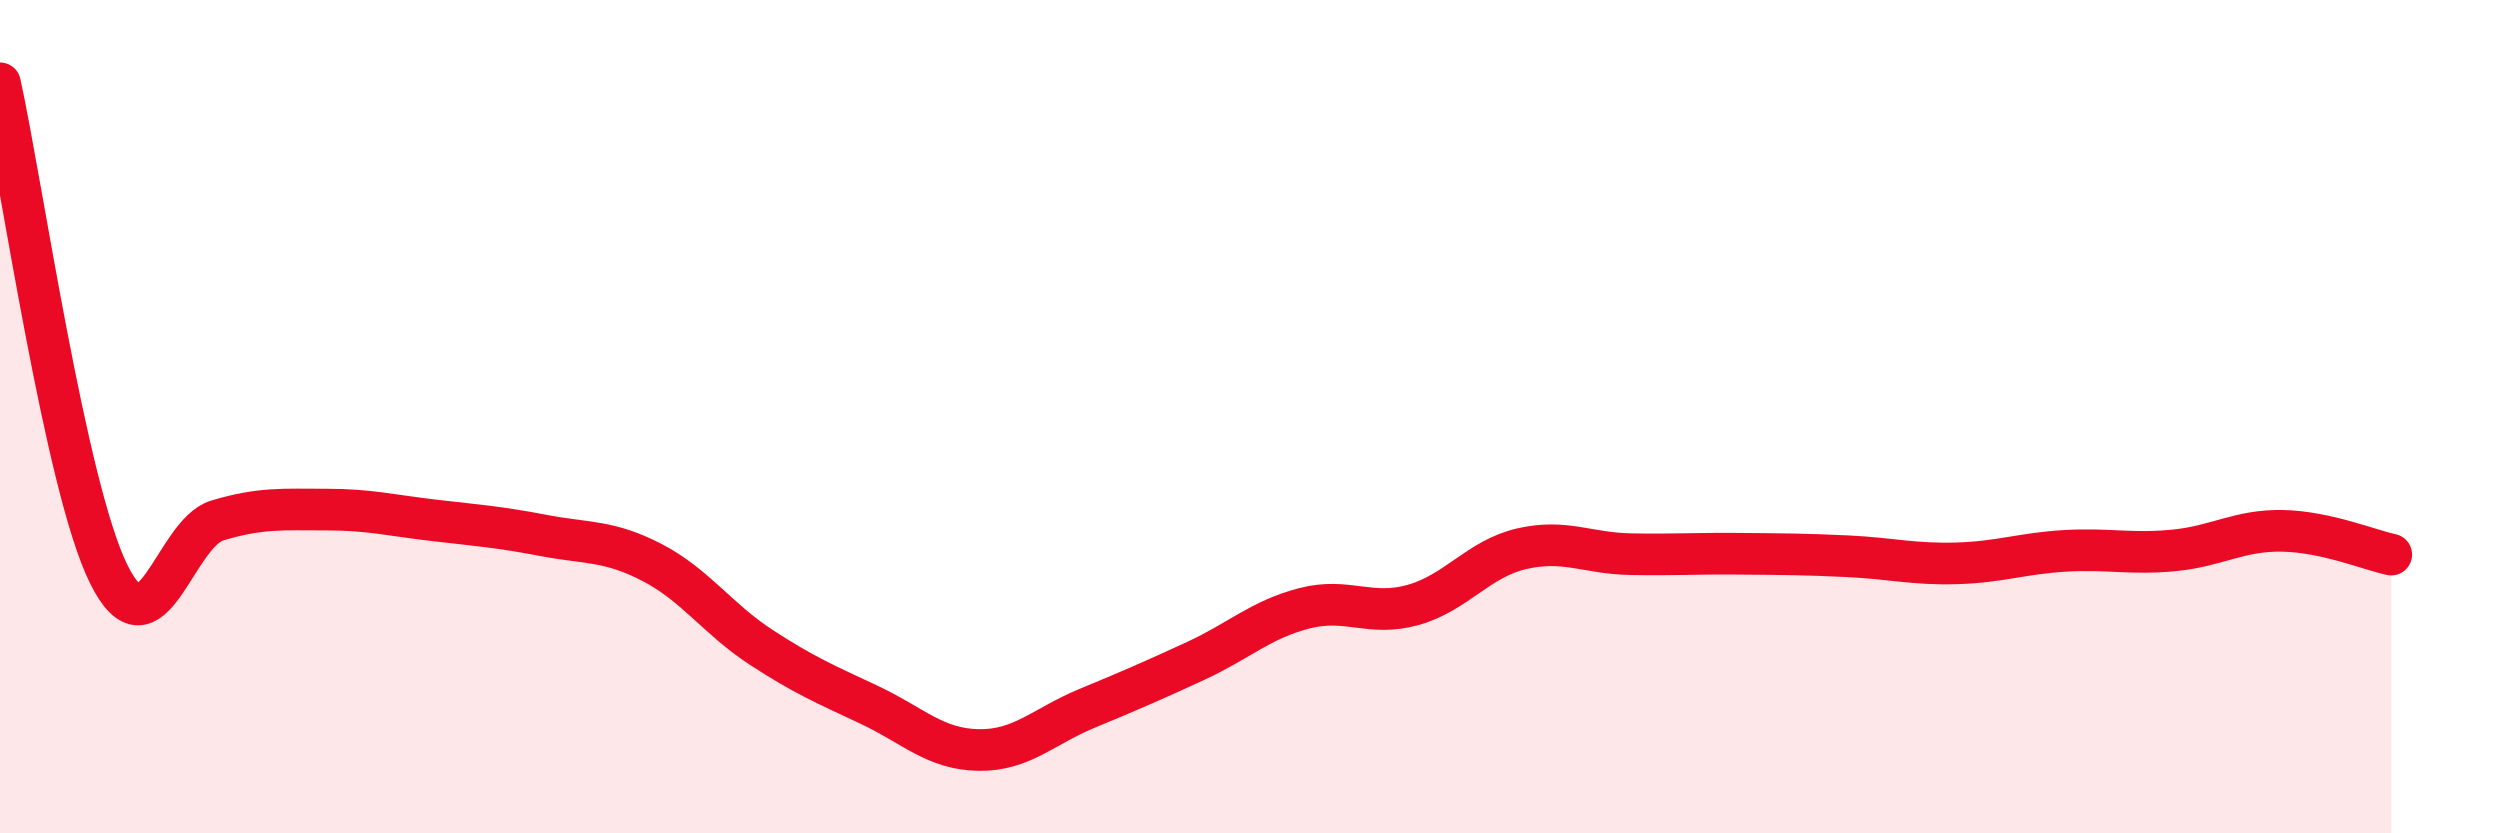
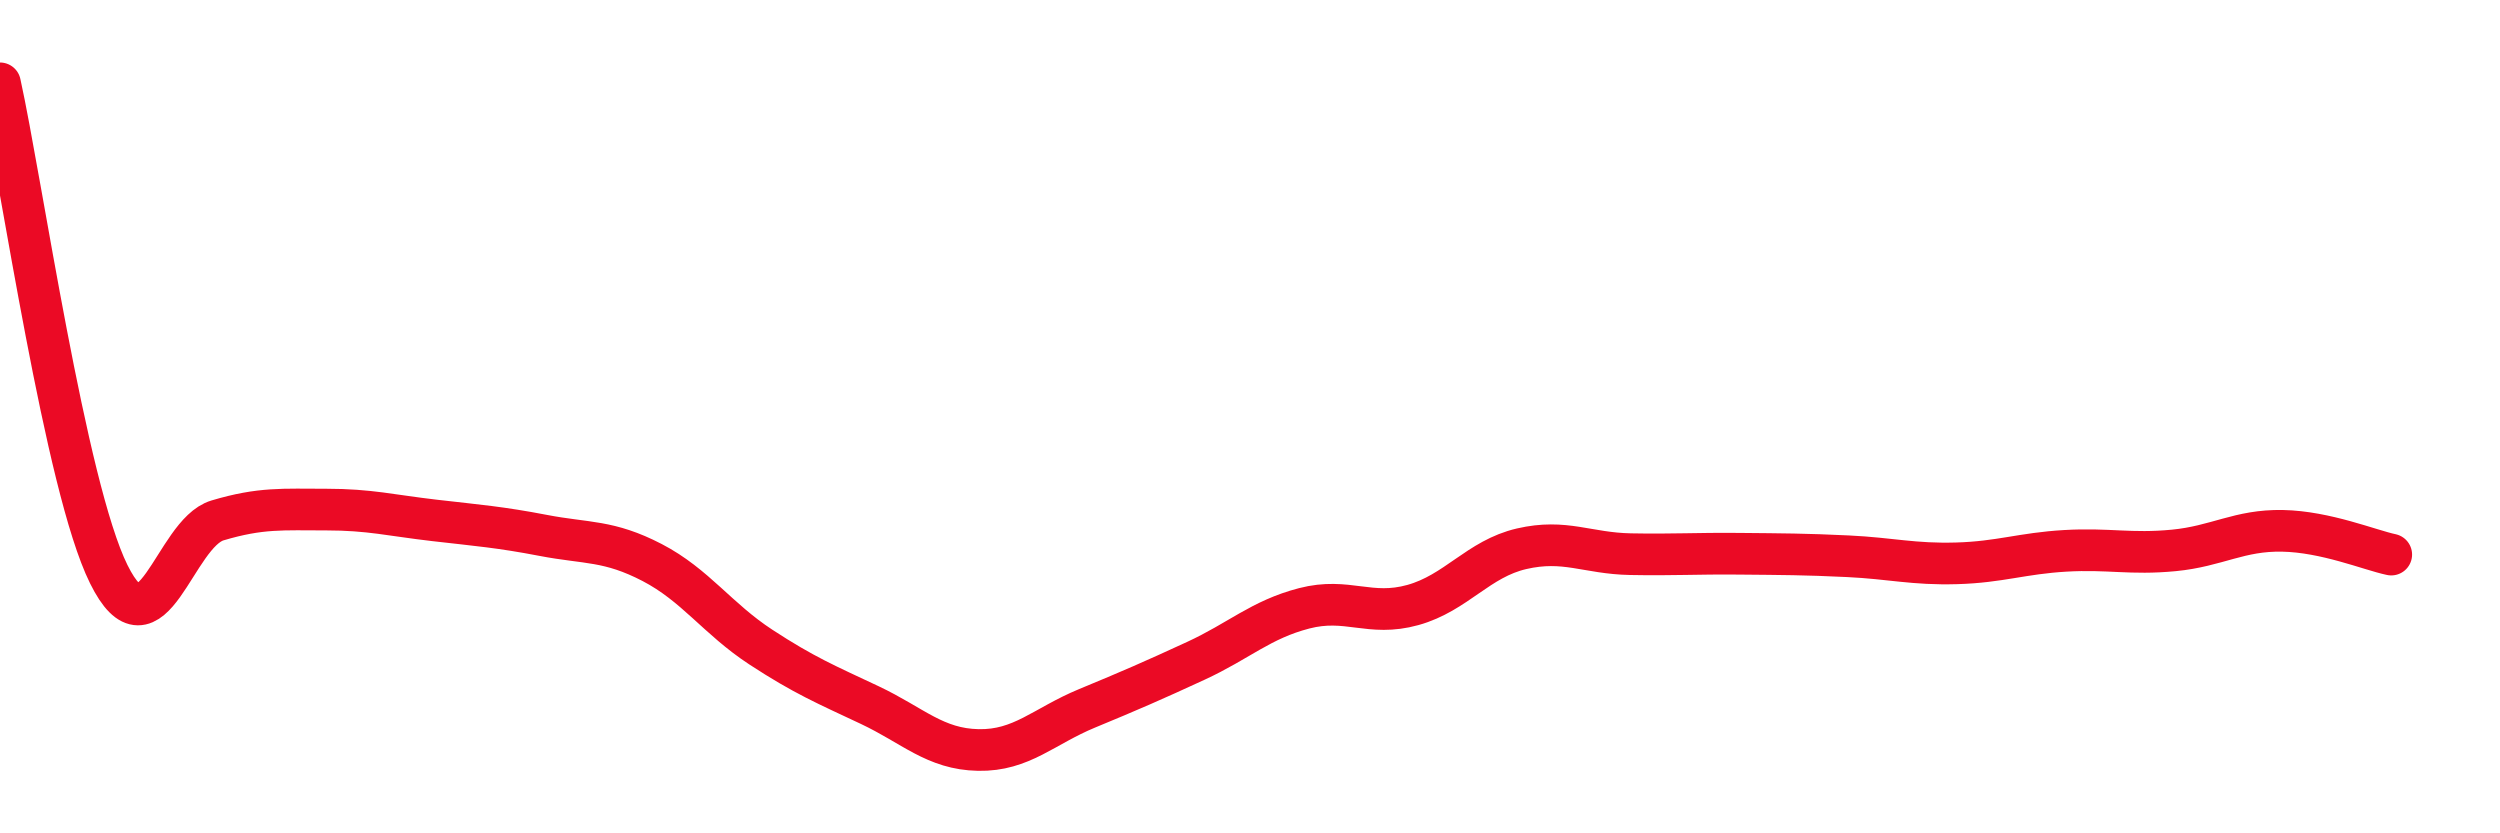
<svg xmlns="http://www.w3.org/2000/svg" width="60" height="20" viewBox="0 0 60 20">
-   <path d="M 0,2 C 0.52,4.36 1.57,11.68 2.61,13.78 C 3.65,15.88 4.18,12.8 5.22,12.49 C 6.26,12.18 6.79,12.23 7.83,12.23 C 8.87,12.23 9.39,12.37 10.43,12.49 C 11.47,12.61 12,12.65 13.04,12.85 C 14.08,13.05 14.61,12.96 15.65,13.5 C 16.69,14.04 17.22,14.85 18.26,15.53 C 19.3,16.21 19.83,16.43 20.87,16.92 C 21.91,17.41 22.44,17.98 23.48,18 C 24.52,18.02 25.05,17.43 26.09,17 C 27.13,16.57 27.66,16.34 28.7,15.86 C 29.74,15.38 30.26,14.87 31.3,14.6 C 32.34,14.33 32.87,14.81 33.91,14.52 C 34.95,14.23 35.48,13.41 36.52,13.17 C 37.56,12.93 38.09,13.28 39.13,13.3 C 40.17,13.32 40.7,13.28 41.74,13.29 C 42.78,13.3 43.31,13.3 44.35,13.35 C 45.39,13.4 45.92,13.55 46.96,13.52 C 48,13.49 48.53,13.28 49.57,13.22 C 50.61,13.16 51.13,13.31 52.17,13.21 C 53.21,13.11 53.74,12.72 54.78,12.74 C 55.82,12.76 56.87,13.2 57.39,13.31L57.39 20L0 20Z" fill="#EB0A25" opacity="0.1" stroke-linecap="round" stroke-linejoin="round" />
  <path d="M 0,2 C 0.52,4.36 1.57,11.68 2.61,13.78 C 3.65,15.88 4.18,12.8 5.22,12.49 C 6.26,12.18 6.79,12.23 7.83,12.23 C 8.87,12.23 9.39,12.37 10.43,12.49 C 11.47,12.61 12,12.65 13.04,12.85 C 14.08,13.05 14.61,12.96 15.65,13.5 C 16.69,14.04 17.22,14.85 18.26,15.53 C 19.3,16.21 19.83,16.43 20.87,16.92 C 21.91,17.41 22.44,17.98 23.48,18 C 24.52,18.02 25.05,17.43 26.09,17 C 27.13,16.57 27.66,16.34 28.7,15.86 C 29.74,15.38 30.26,14.87 31.3,14.6 C 32.34,14.33 32.87,14.81 33.91,14.52 C 34.95,14.23 35.48,13.41 36.52,13.17 C 37.56,12.93 38.09,13.28 39.13,13.3 C 40.17,13.32 40.7,13.28 41.74,13.29 C 42.78,13.3 43.31,13.3 44.35,13.35 C 45.39,13.4 45.92,13.55 46.96,13.52 C 48,13.49 48.53,13.28 49.57,13.22 C 50.61,13.16 51.13,13.31 52.17,13.21 C 53.21,13.11 53.74,12.72 54.78,12.74 C 55.82,12.76 56.87,13.2 57.39,13.31" stroke="#EB0A25" stroke-width="1" fill="none" stroke-linecap="round" stroke-linejoin="round" />
</svg>